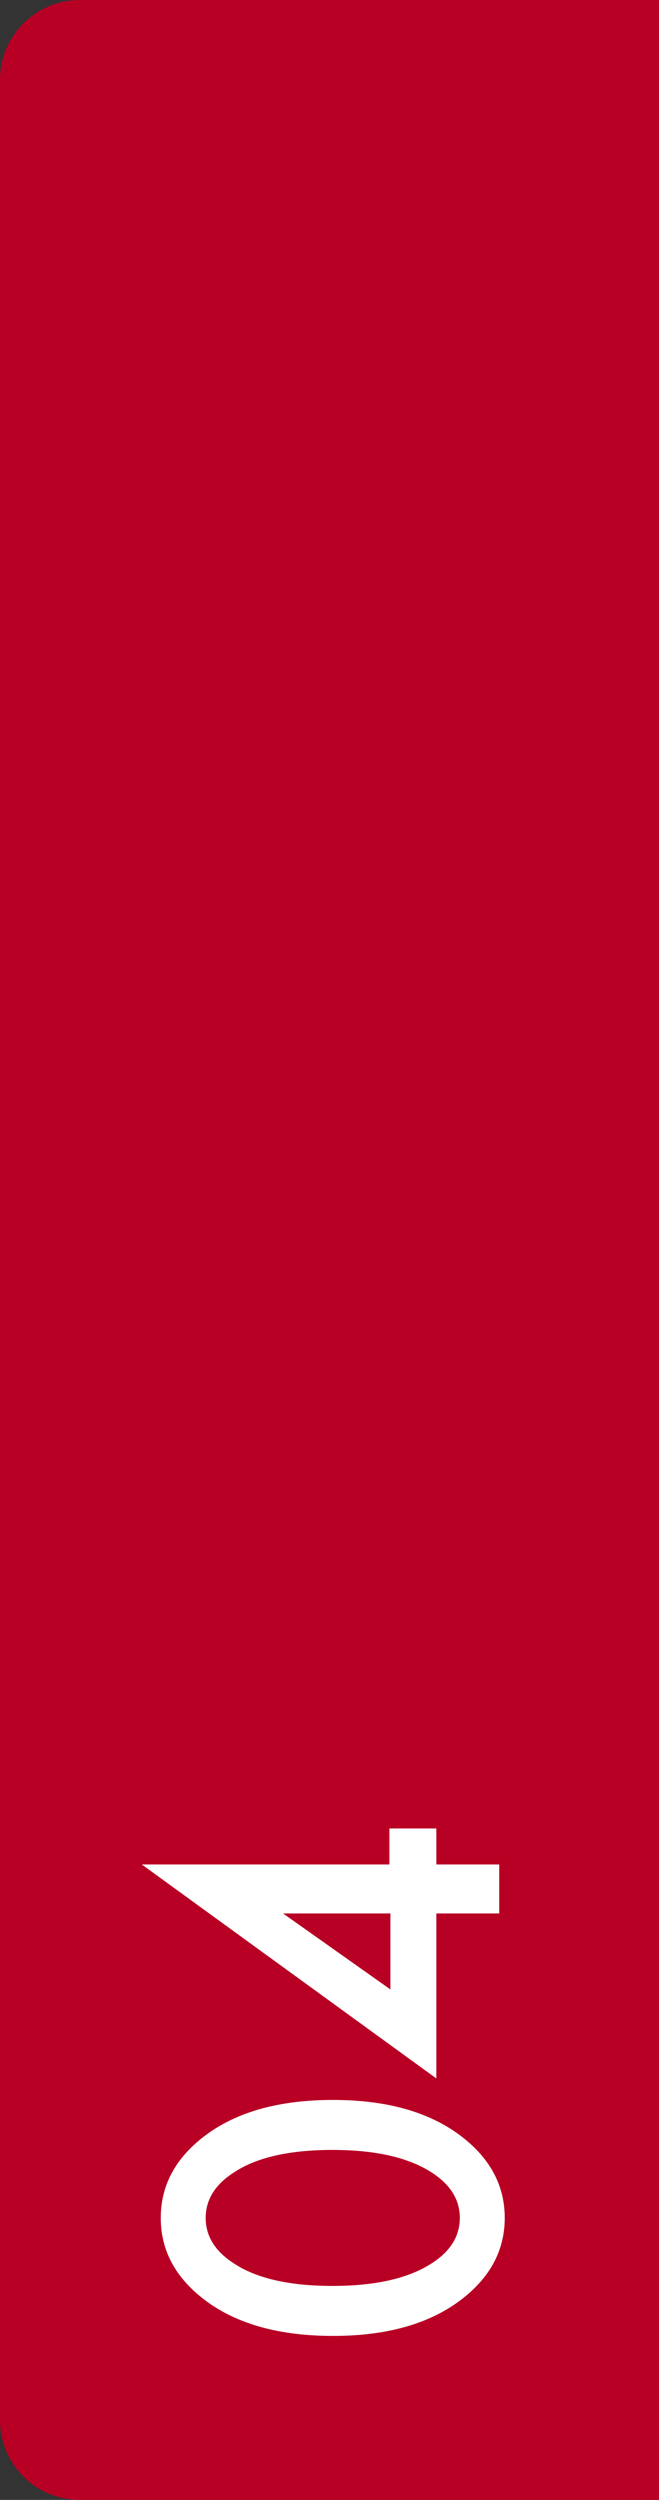
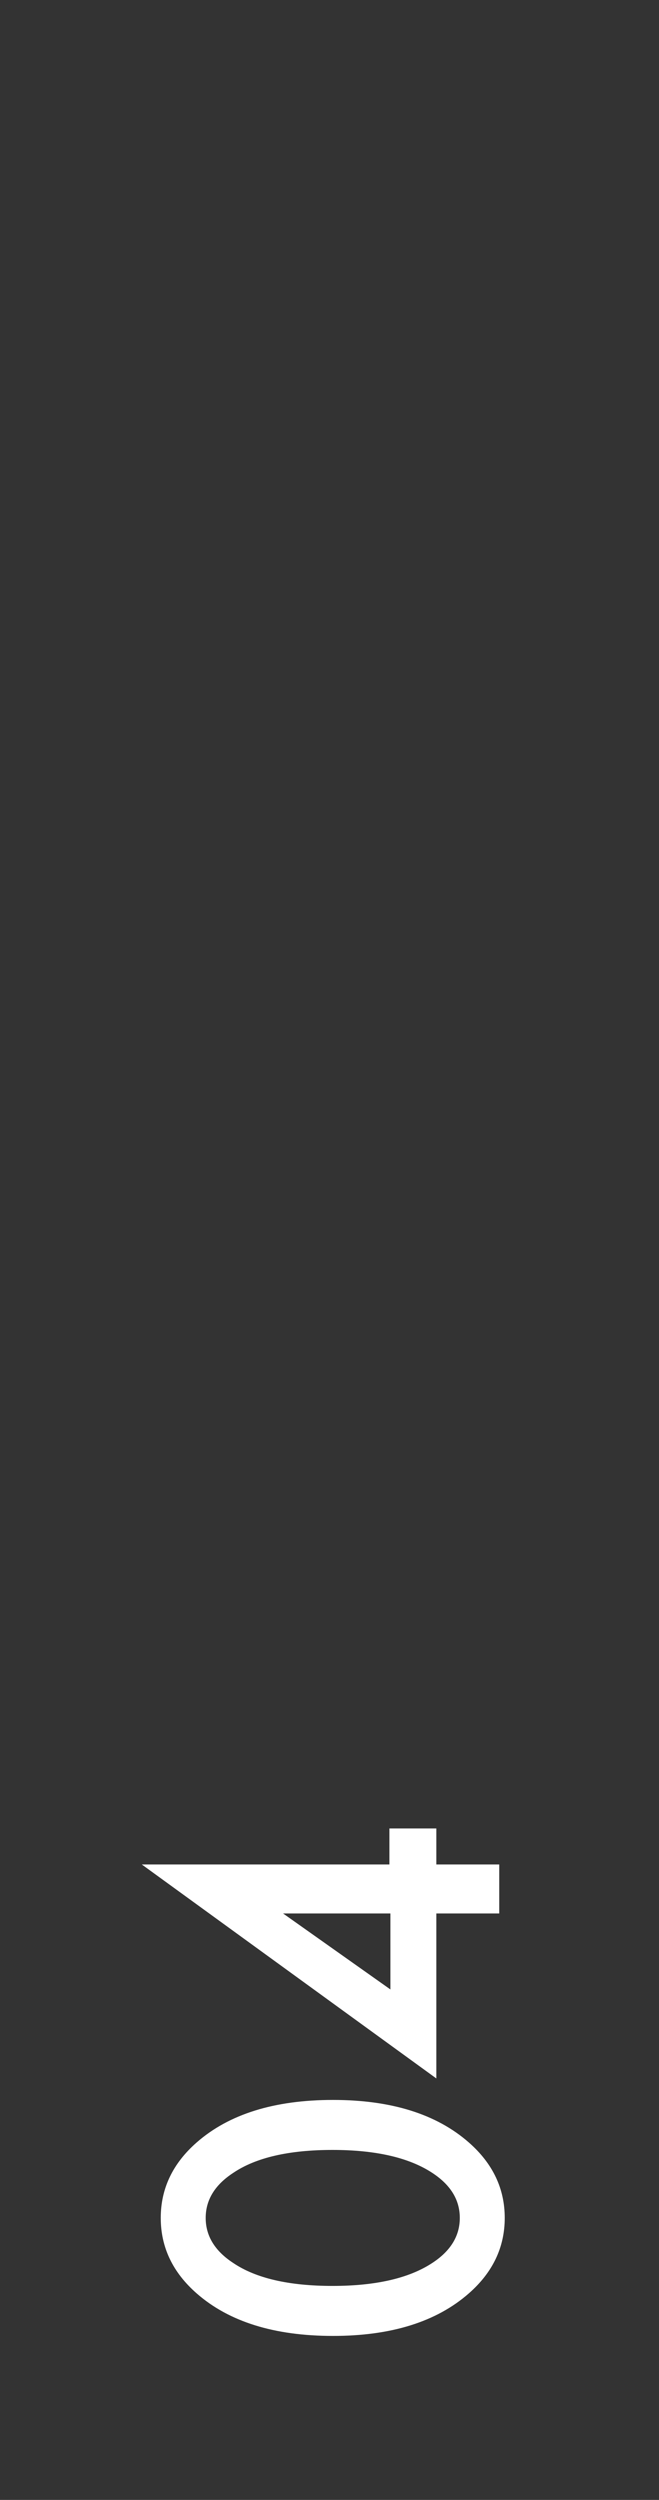
<svg xmlns="http://www.w3.org/2000/svg" width="33" height="125" viewBox="0 0 33 125" fill="none">
  <rect x="0" y="0" width="33" height="125" fill="#333333" stroke="none" />
-   <path d="M0 4C0 1.791 1.791 0 4 0H33V125H4C1.791 125 0 123.209 0 121V4Z" fill="#B80024" />
  <path d="M23.475 107.125C24.675 108.175 25.275 109.433 25.275 110.9C25.275 112.367 24.675 113.625 23.475 114.675C21.858 116.092 19.592 116.8 16.675 116.8C13.742 116.8 11.467 116.092 9.85 114.675C8.65 113.625 8.05 112.367 8.05 110.9C8.05 109.433 8.65 108.175 9.85 107.125C11.467 105.708 13.742 105 16.675 105C19.592 105 21.858 105.708 23.475 107.125ZM11.675 108.65C10.758 109.25 10.3 110 10.3 110.9C10.3 111.8 10.758 112.55 11.675 113.15C12.808 113.917 14.467 114.3 16.65 114.3C18.817 114.3 20.483 113.917 21.65 113.15C22.567 112.55 23.025 111.8 23.025 110.9C23.025 110 22.567 109.25 21.65 108.65C20.483 107.883 18.817 107.5 16.65 107.5C14.467 107.5 12.808 107.883 11.675 108.65ZM7.1 93.226L19.5 93.226L19.5 91.426L21.85 91.426L21.85 93.226L25 93.226L25 95.676L21.85 95.676L21.85 103.926L7.1 93.226ZM19.55 99.476L19.55 95.676L14.175 95.676L19.55 99.476Z" fill="white" />
</svg>